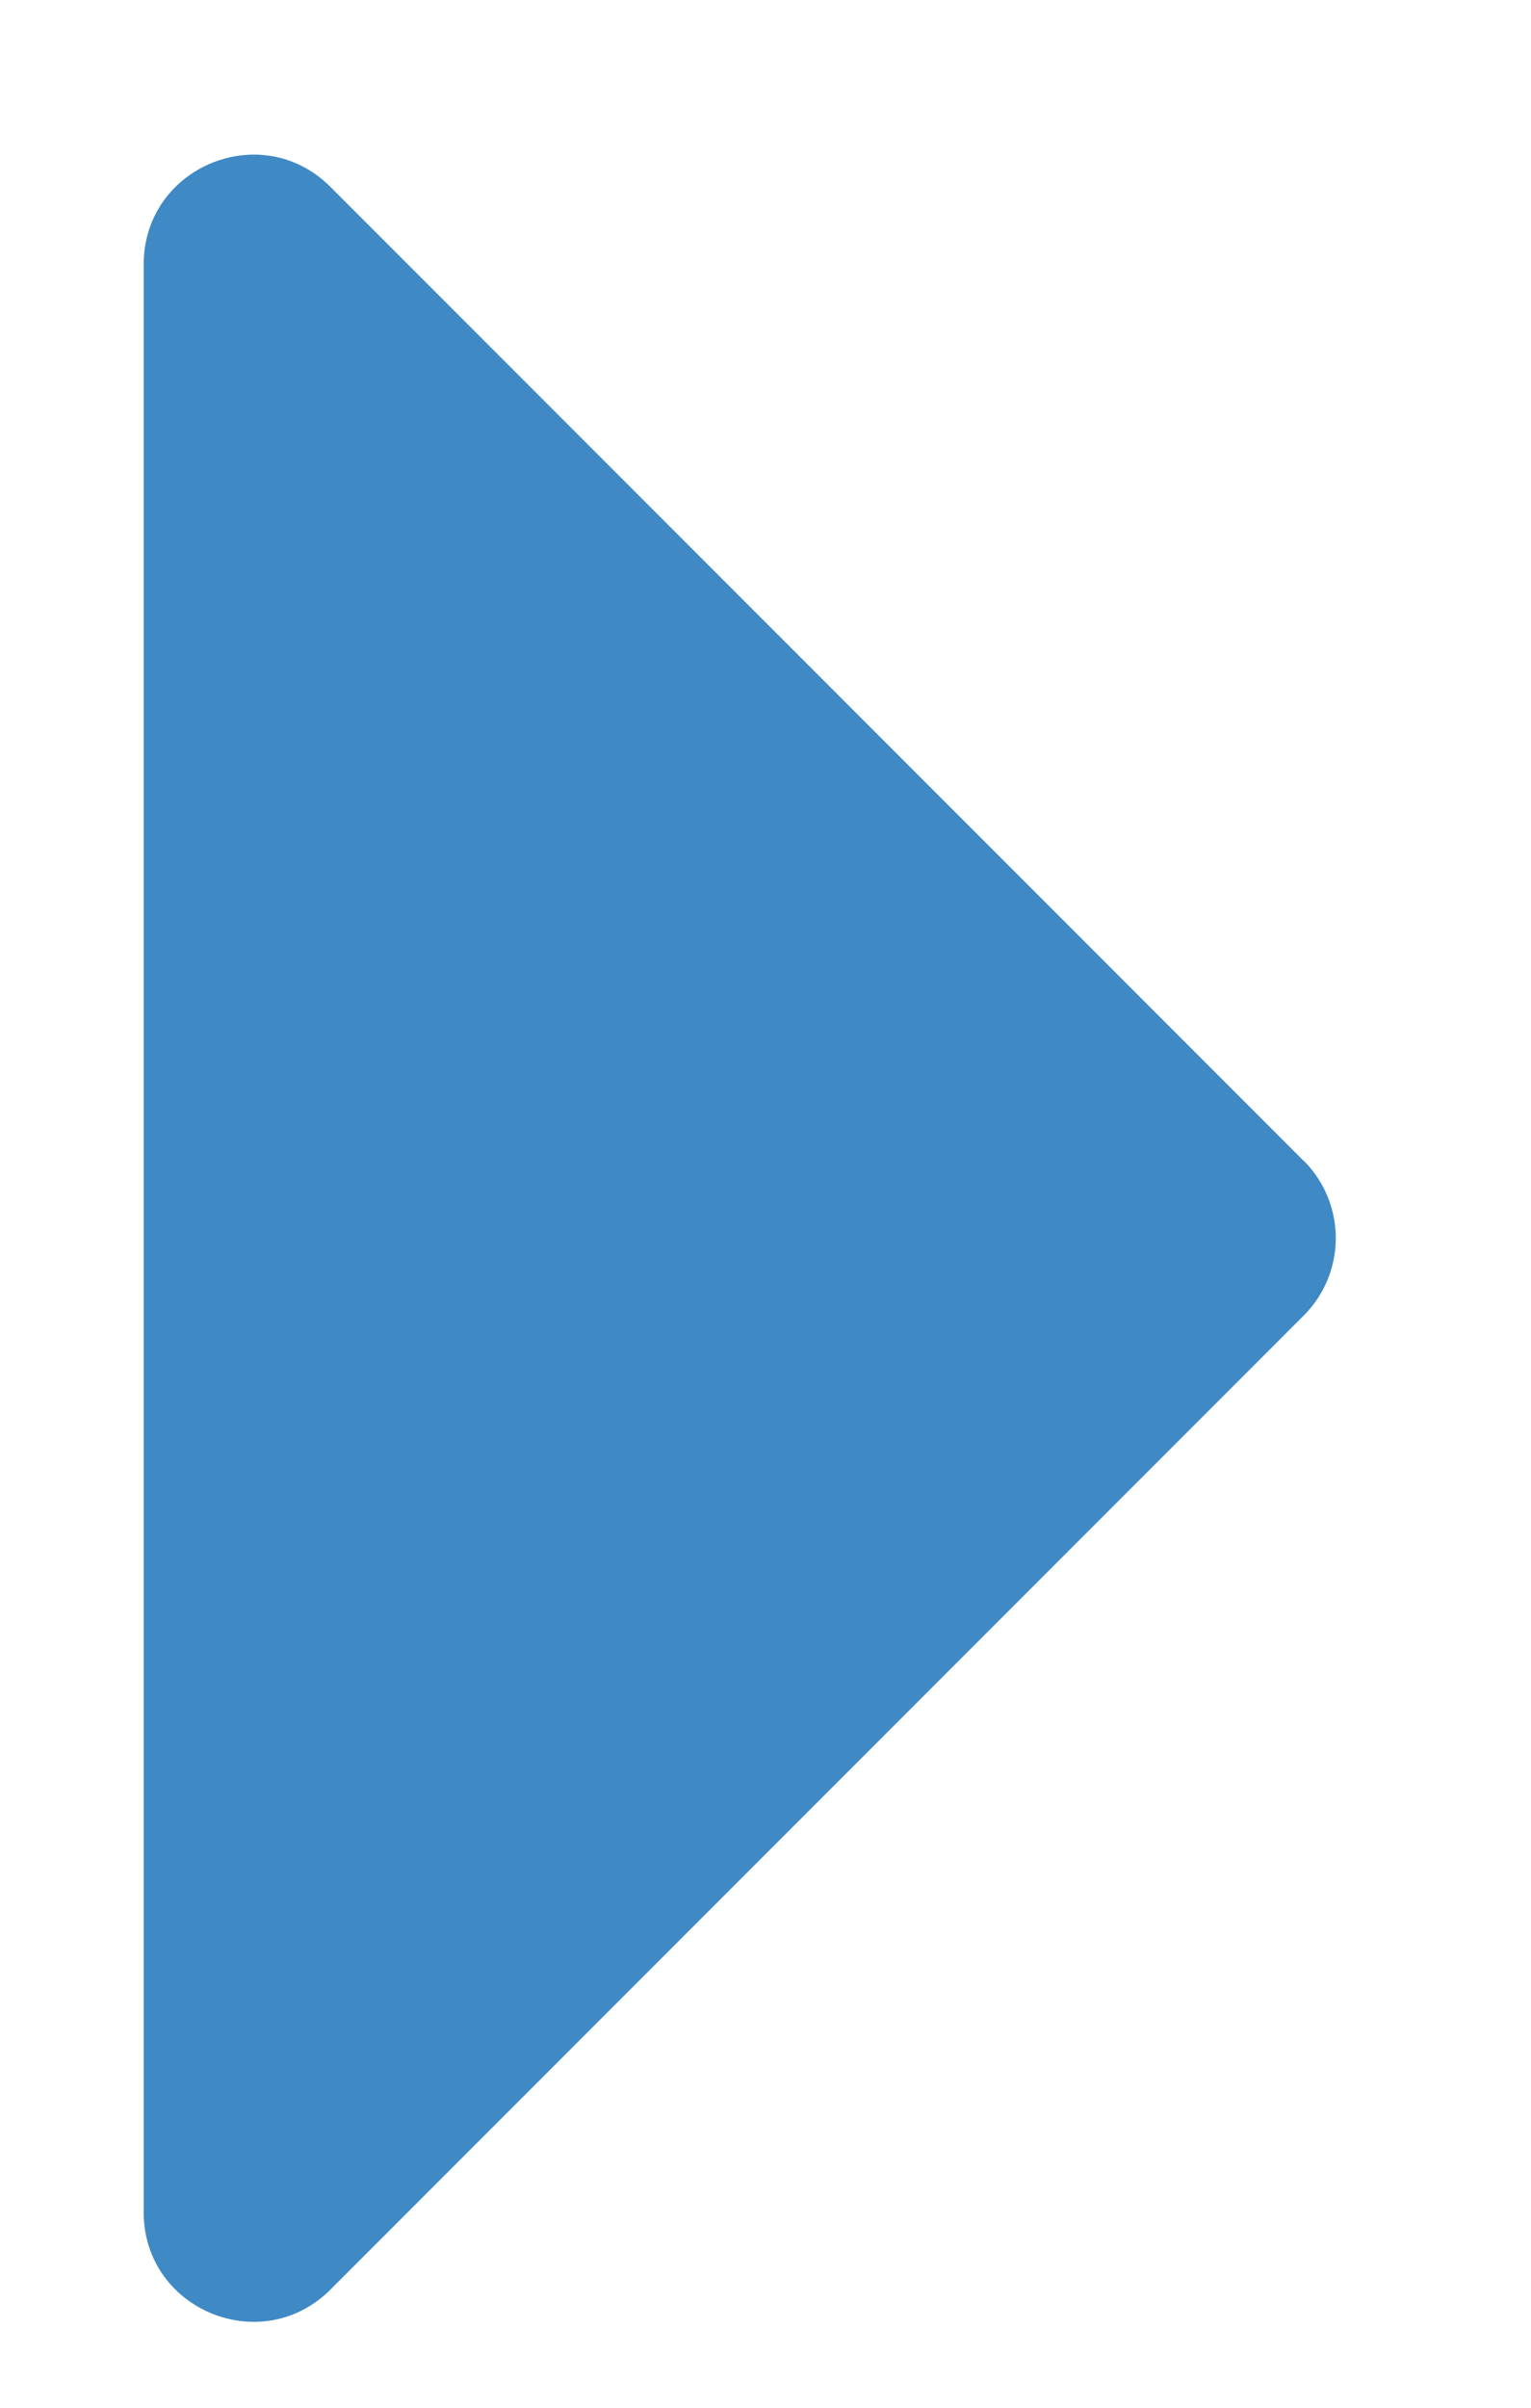
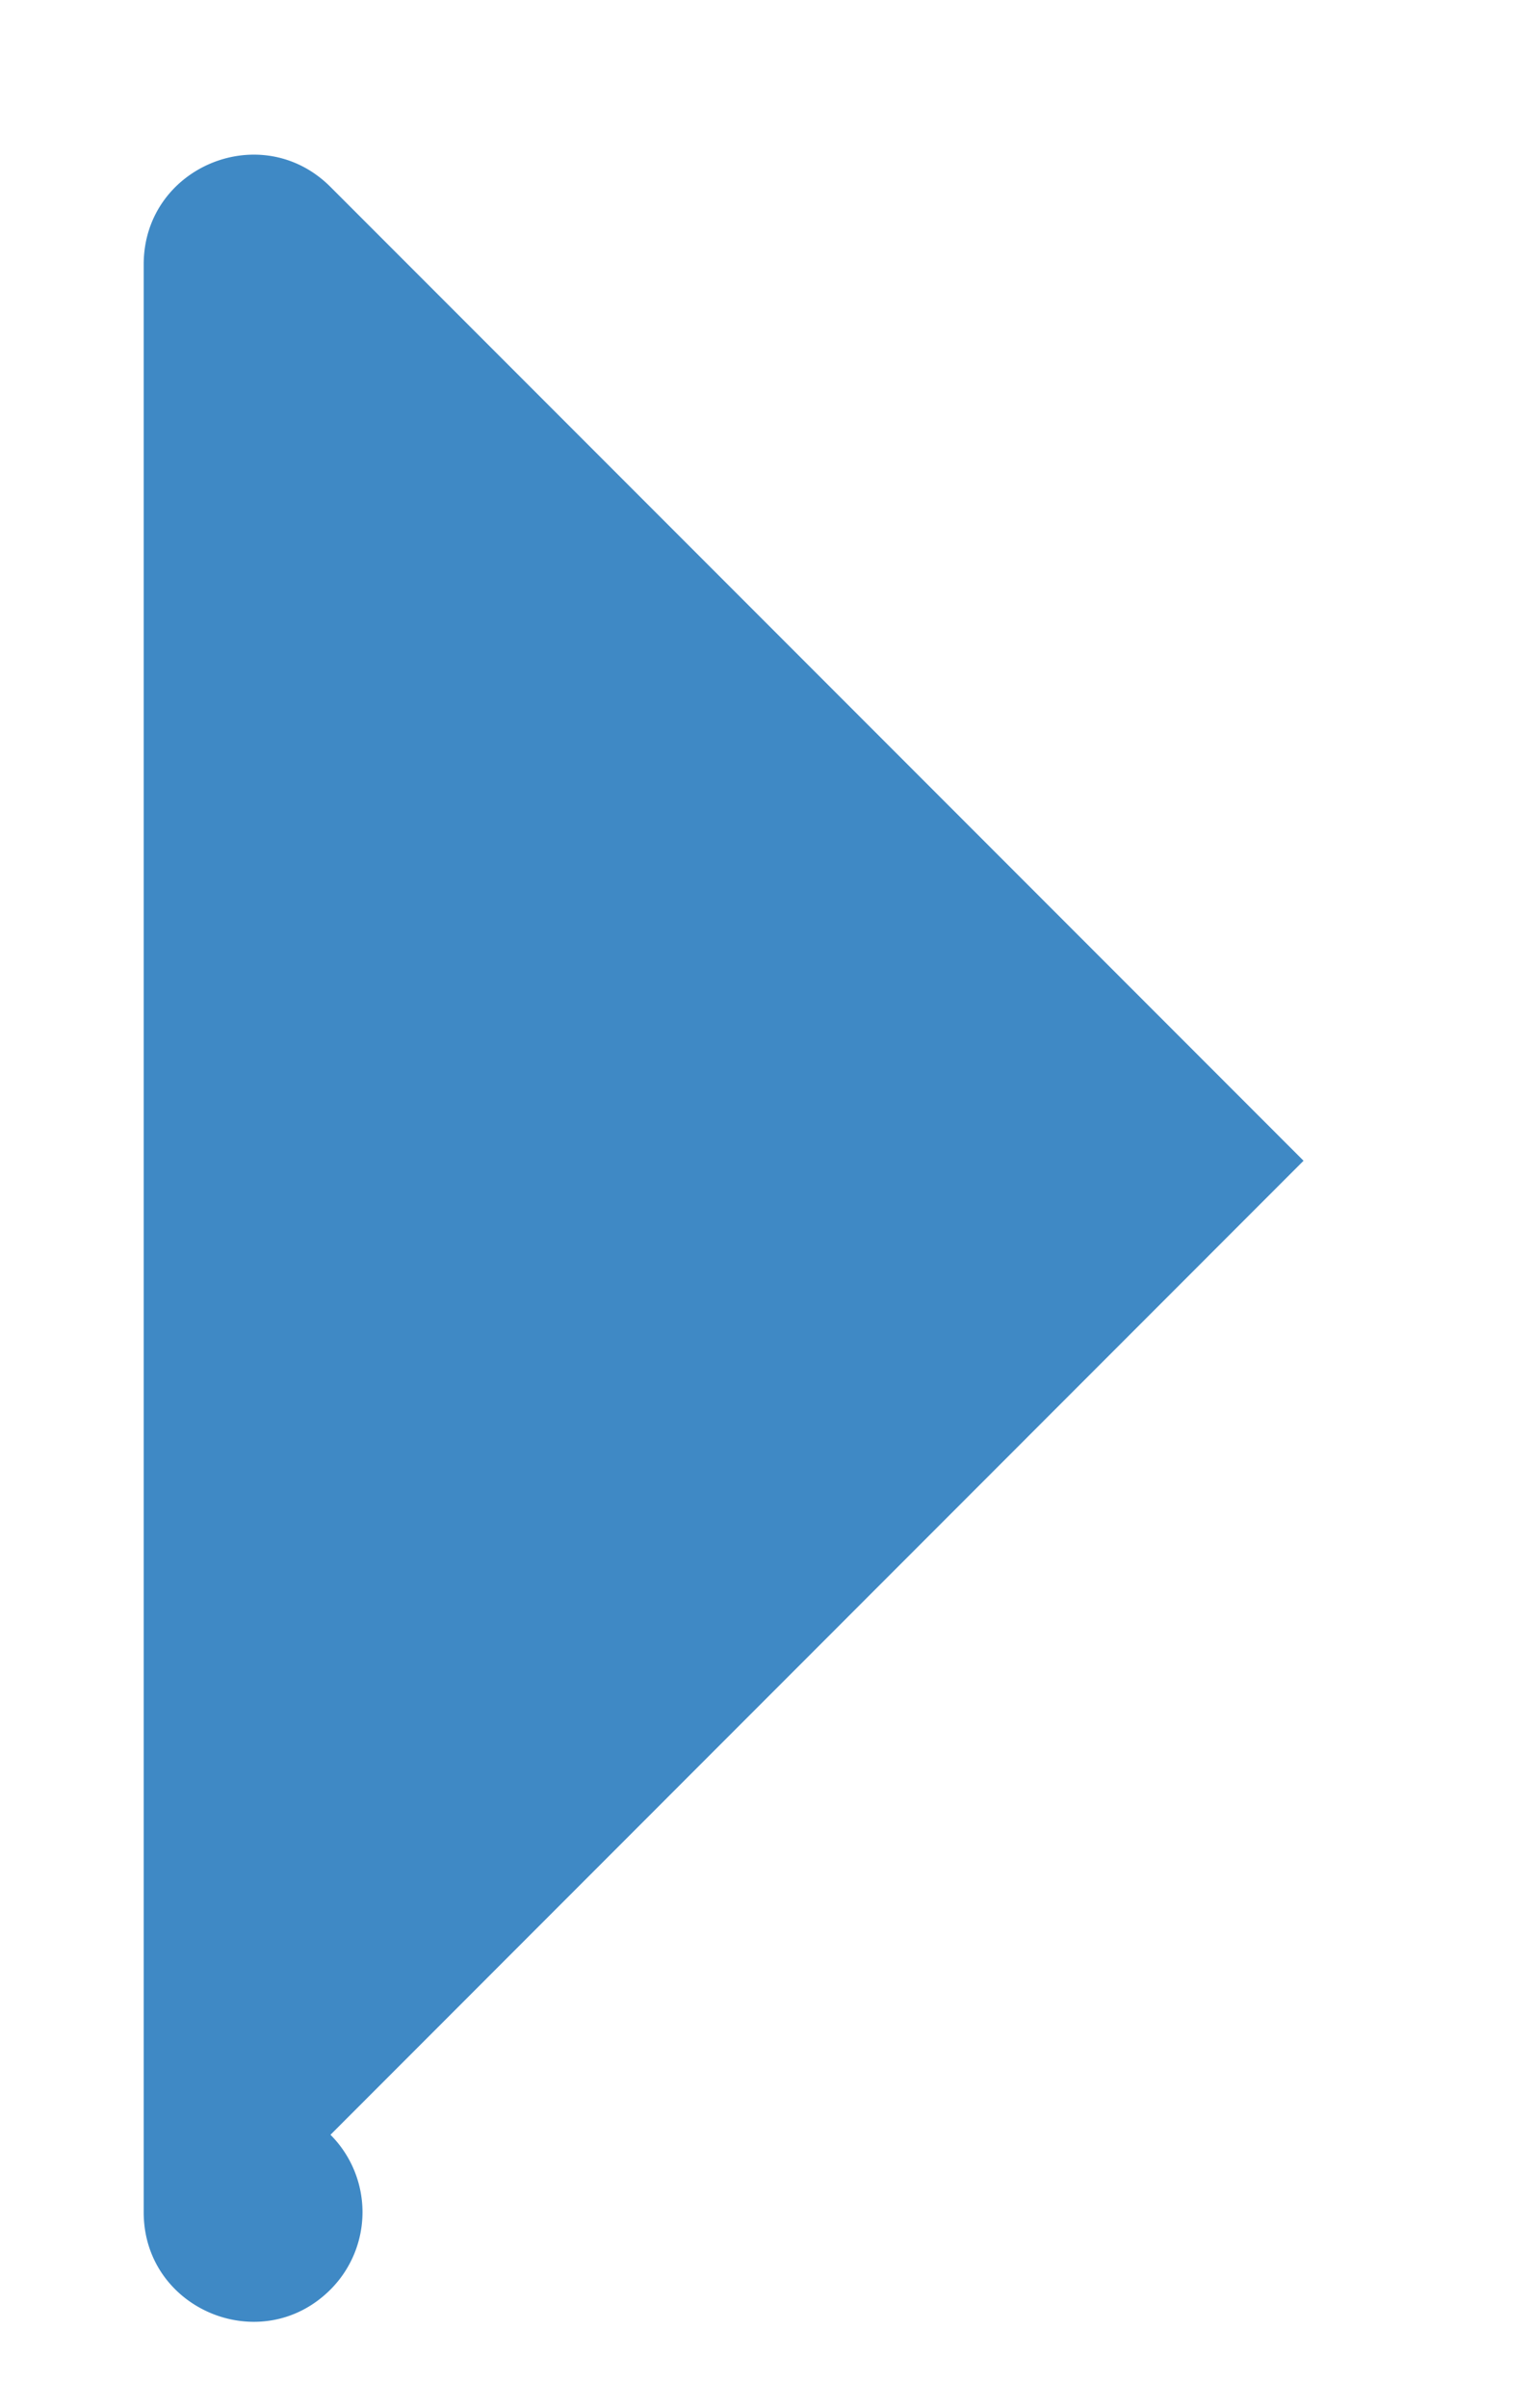
<svg xmlns="http://www.w3.org/2000/svg" width="7" height="11" fill="none">
-   <path fill="#3F89C5" d="M5.96 5.303 1.511.854c-.315-.315-.854-.092-.854.354v8.899c0 .445.539.668.854.353l4.45-4.45a.5.5 0 0 0 0-.707Z" />
+   <path fill="#3F89C5" d="M5.96 5.303 1.511.854c-.315-.315-.854-.092-.854.354v8.899c0 .445.539.668.854.353a.5.5 0 0 0 0-.707Z" />
</svg>